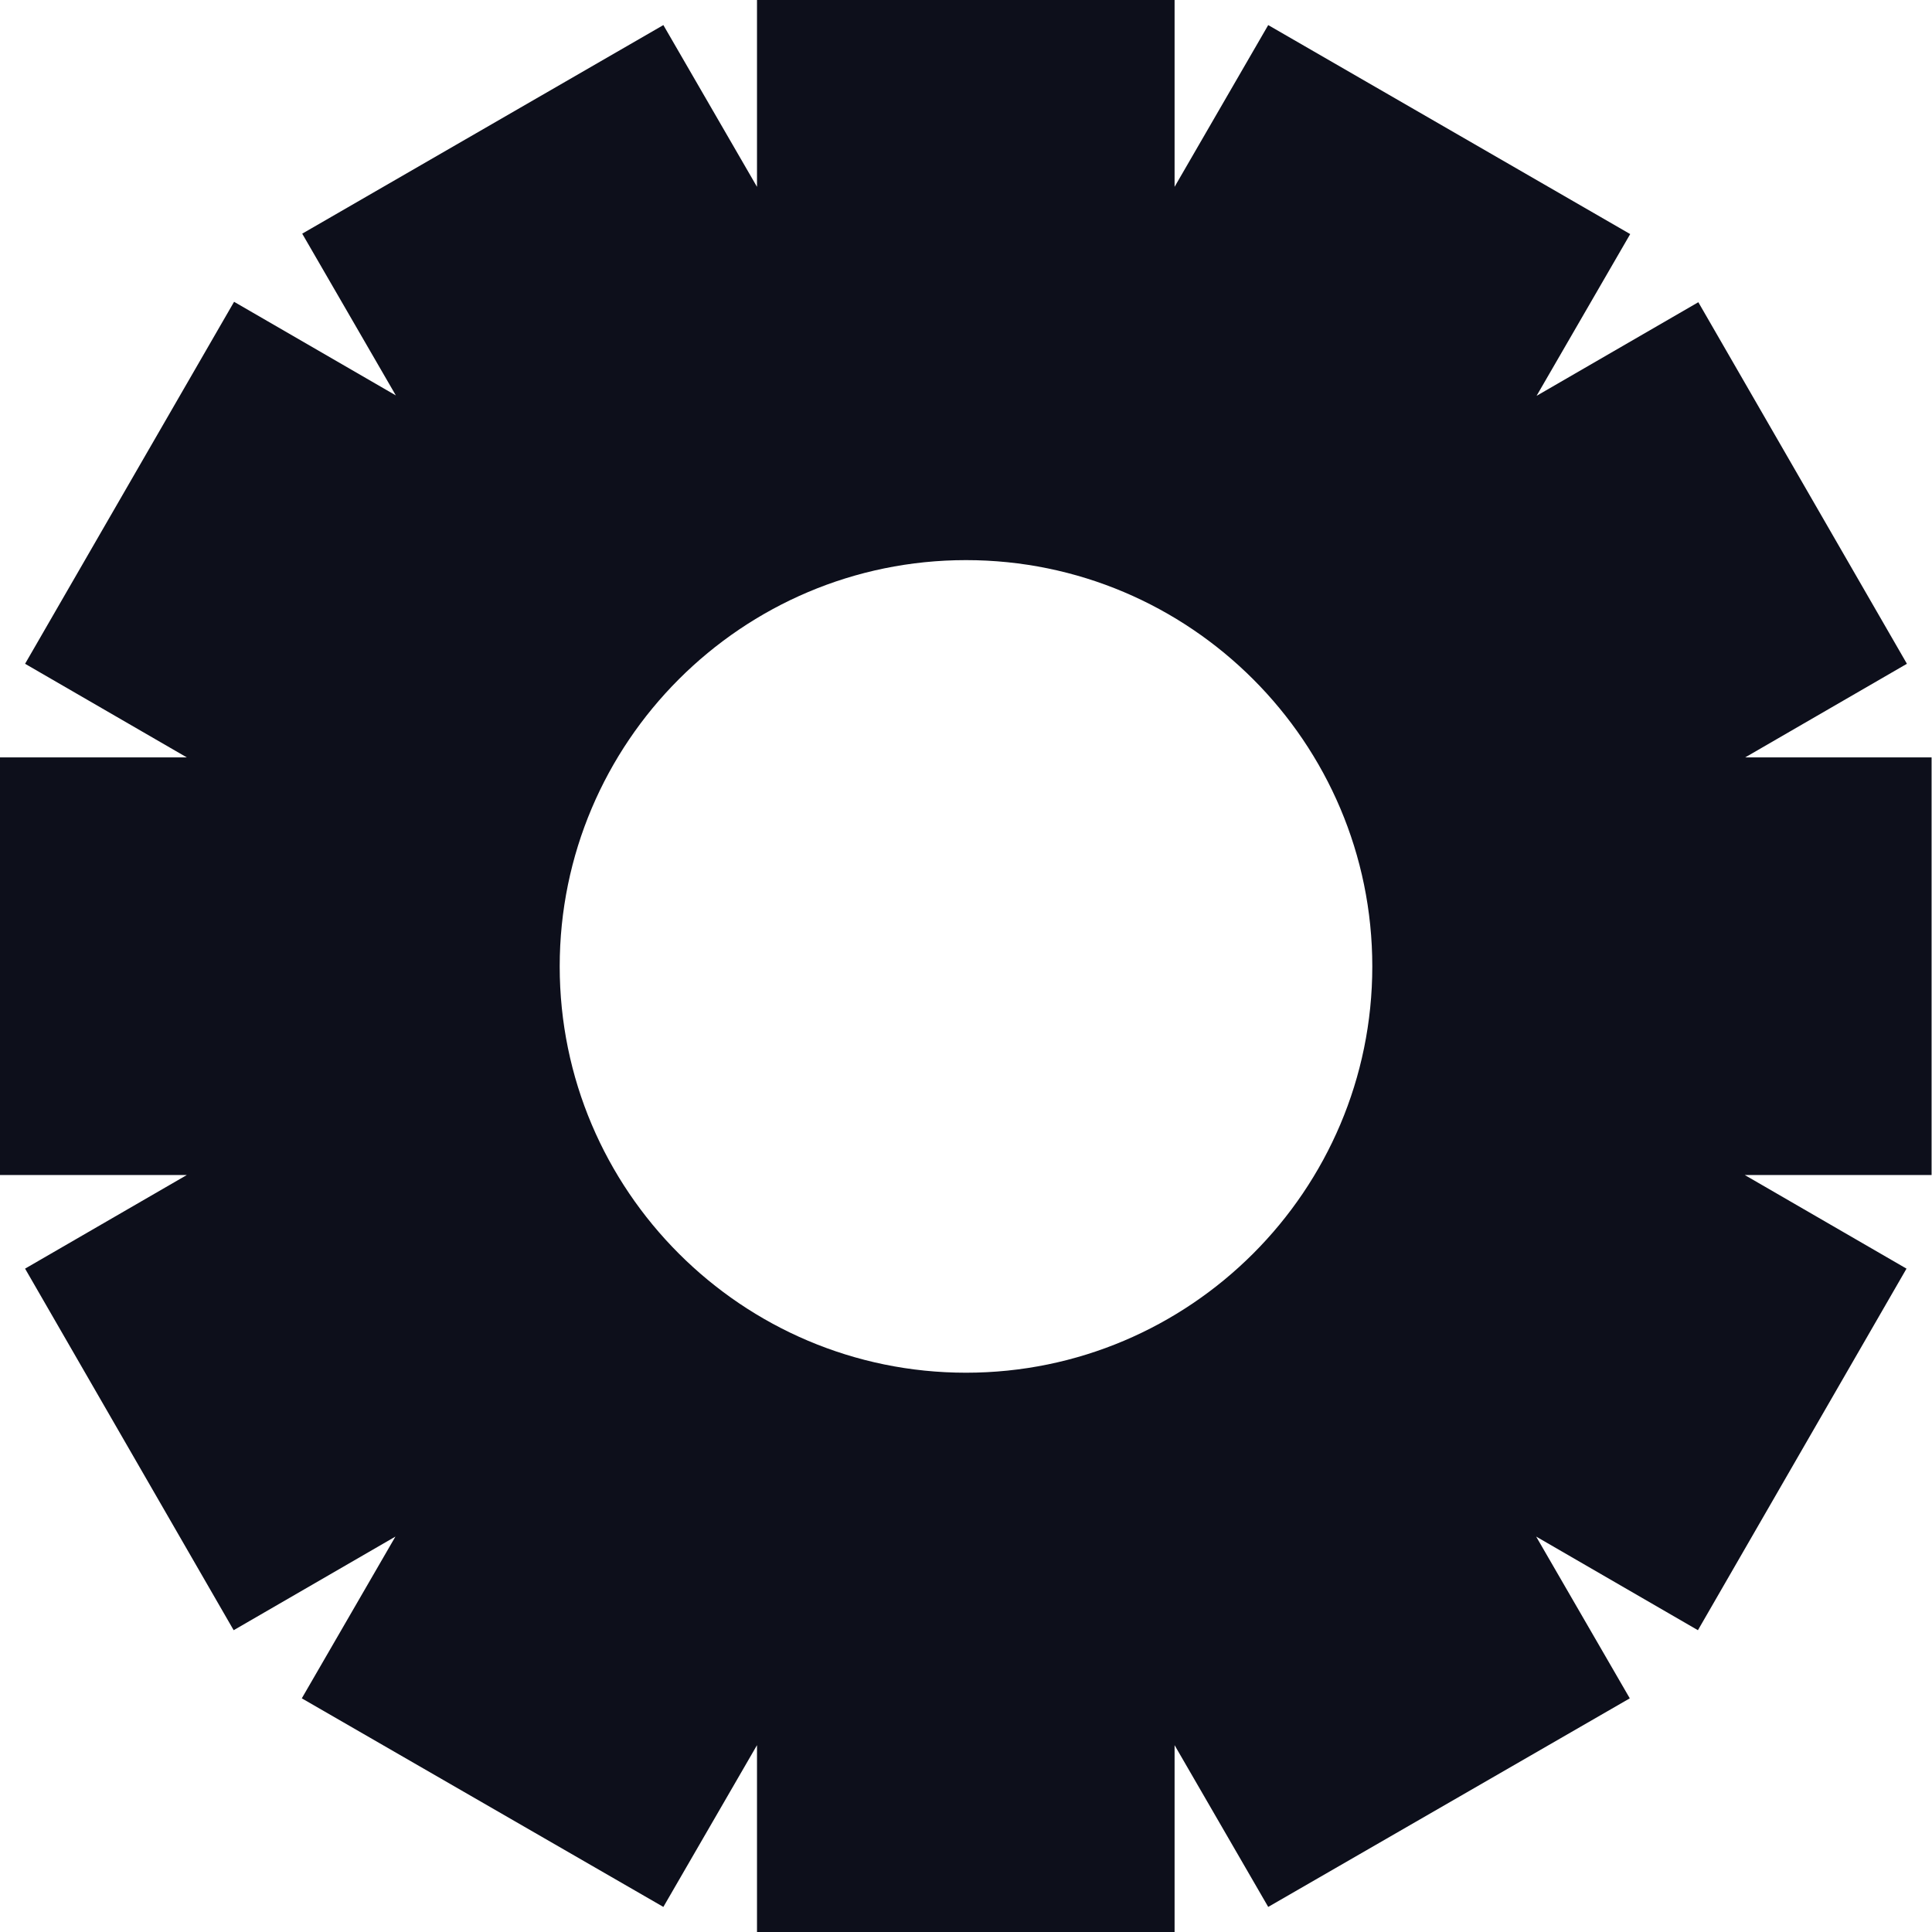
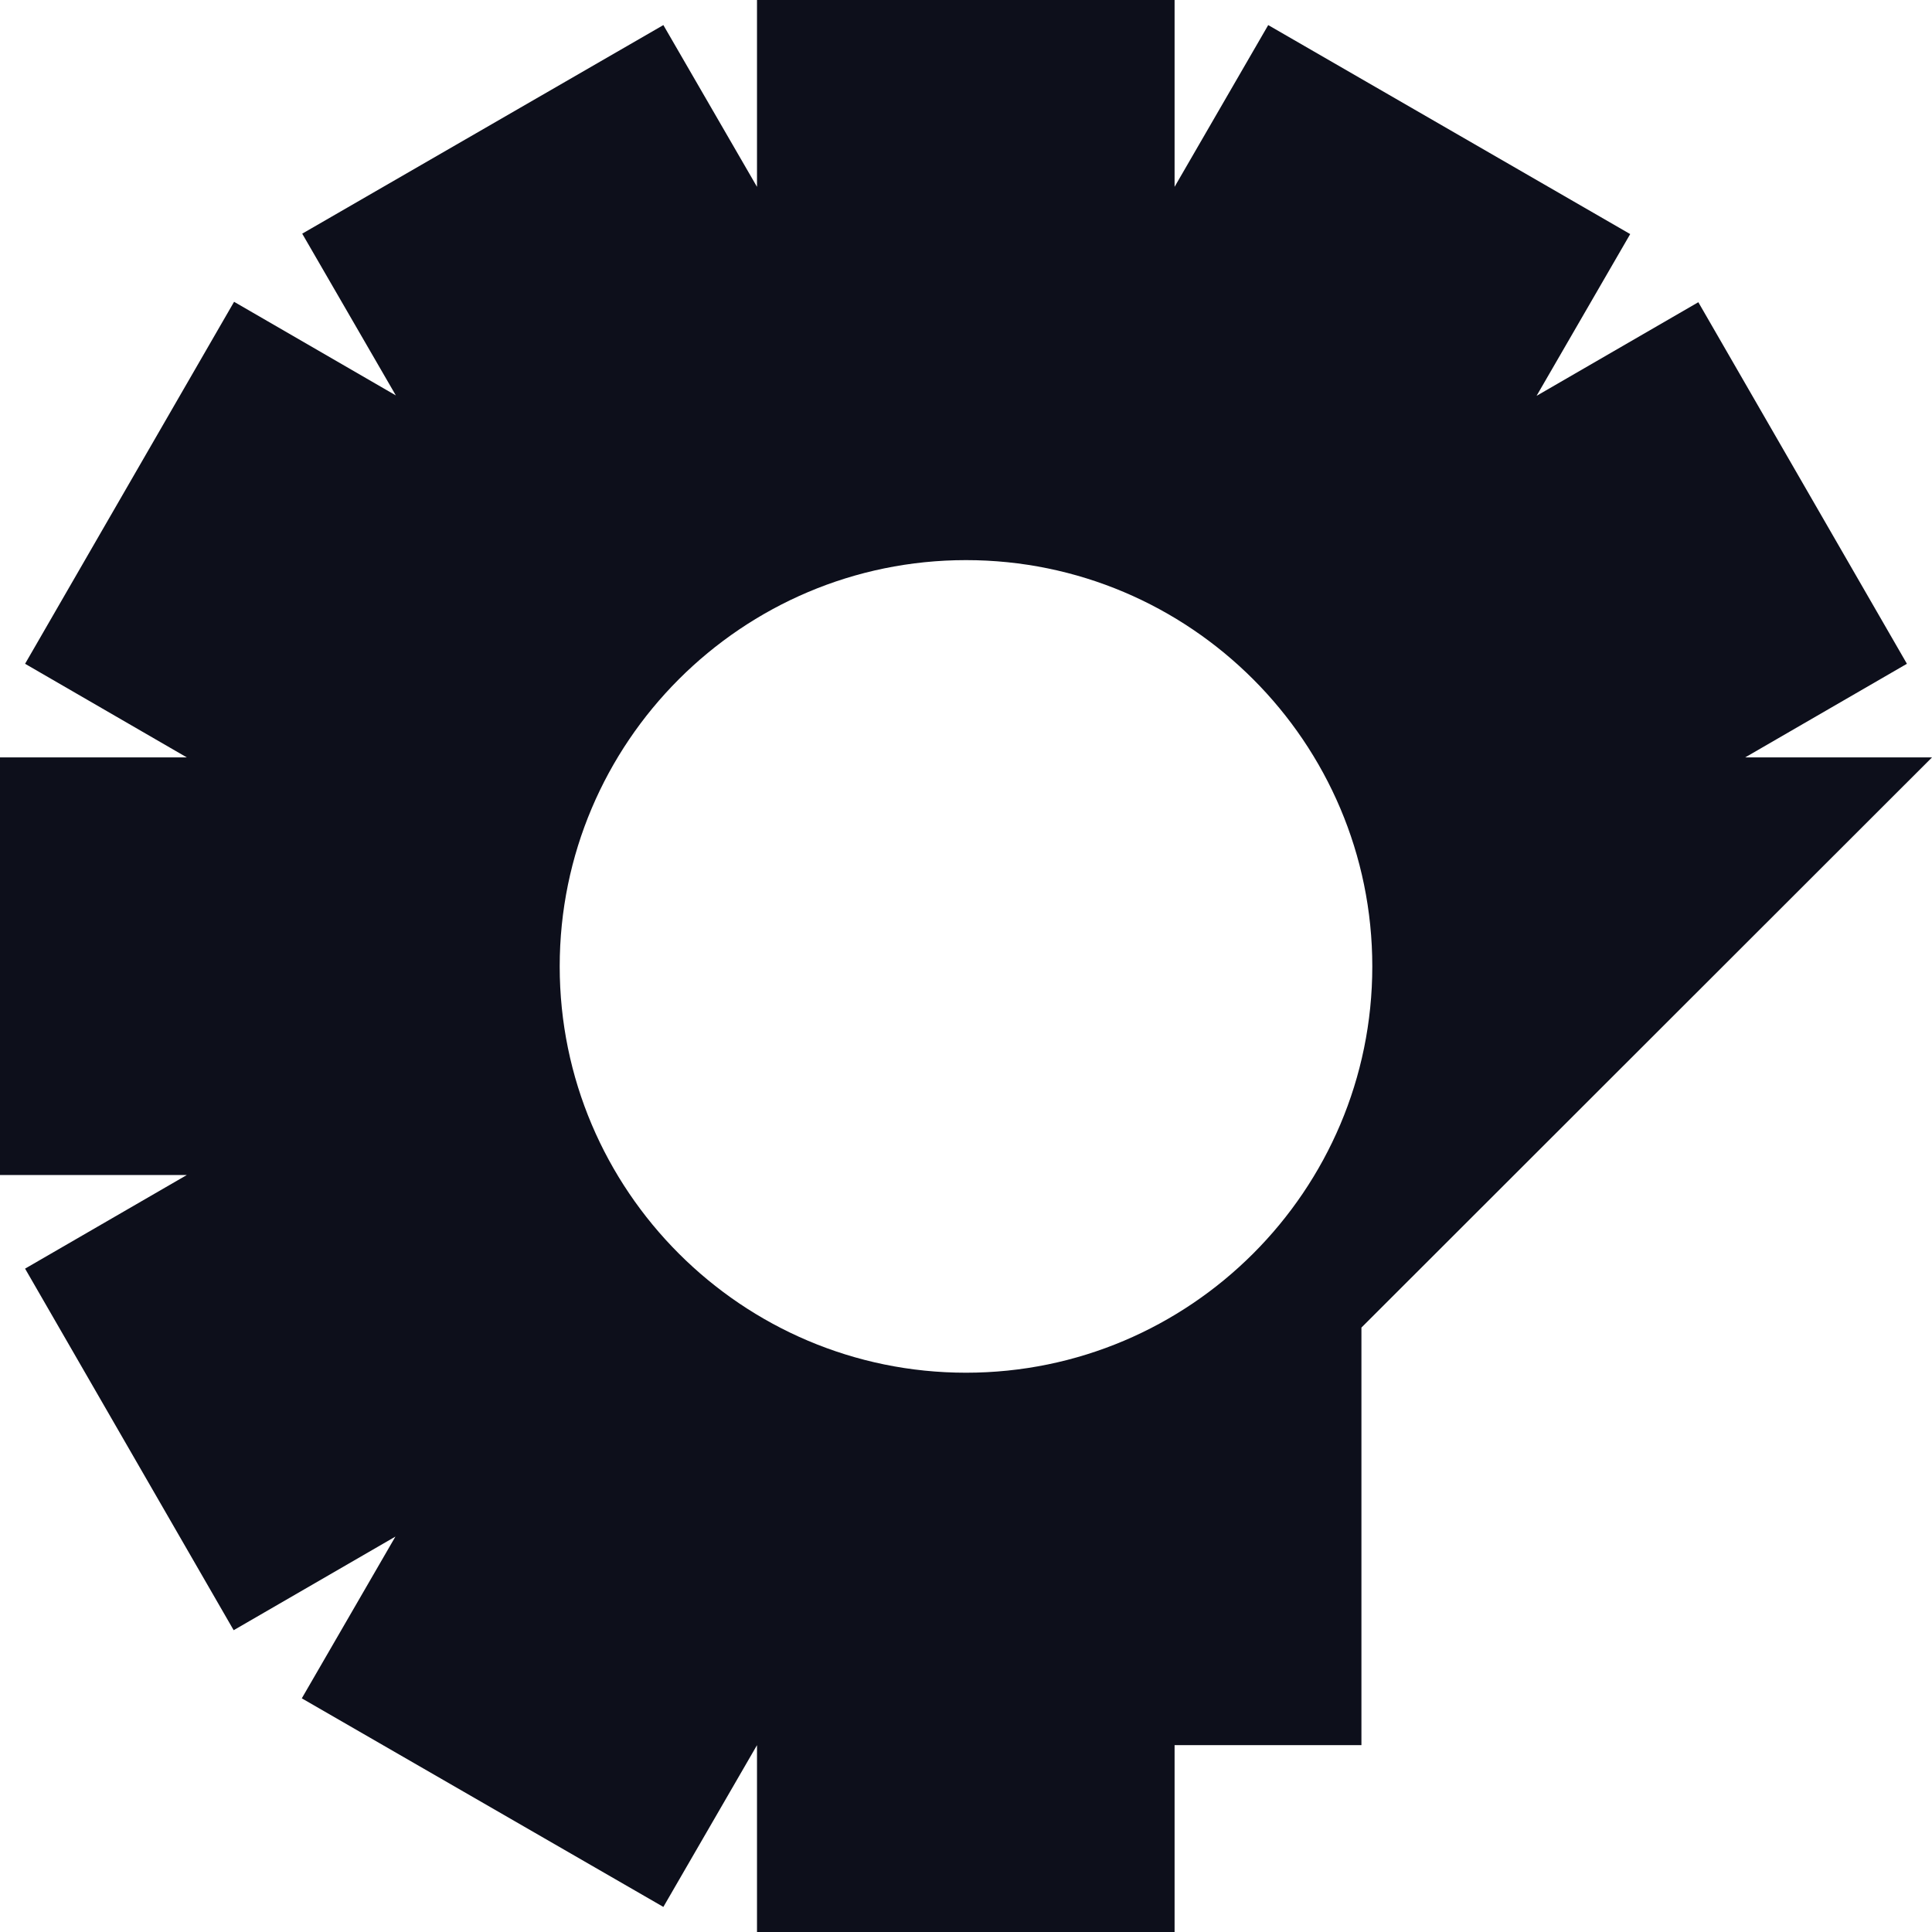
<svg xmlns="http://www.w3.org/2000/svg" id="Layer_2" data-name="Layer 2" viewBox="0 0 46.22 46.22">
  <defs>
    <style>
      .cls-1 {
        fill: #0d0f1b;
        stroke-width: 0px;
      }
    </style>
  </defs>
  <g id="Layer_1-2" data-name="Layer 1">
-     <path class="cls-1" d="m46.22,18.12h-4.47l3.87-2.24-4.99-8.65-3.87,2.24,2.24-3.87L30.34.6l-2.24,3.87V0h-9.99v4.47l-2.24-3.87L7.23,5.59l2.24,3.87-3.87-2.24L.6,15.88l3.87,2.24H0v9.99h4.47l-3.87,2.24,4.99,8.65,3.87-2.24-2.24,3.87,8.65,4.99,2.24-3.87v4.47h9.99v-4.47l2.24,3.87,8.65-4.99-2.24-3.87,3.87,2.24,4.99-8.65-3.87-2.24h4.47v-9.99Zm-23.11,14.72c-5.36,0-9.72-4.36-9.72-9.72s4.36-9.72,9.72-9.72,9.72,4.36,9.72,9.72-4.36,9.72-9.72,9.72Z" />
+     <path class="cls-1" d="m46.22,18.12h-4.47l3.87-2.24-4.99-8.65-3.87,2.24,2.24-3.87L30.34.6l-2.24,3.87V0h-9.99v4.47l-2.24-3.87L7.23,5.59l2.24,3.87-3.87-2.24L.6,15.88l3.87,2.24H0v9.99h4.47l-3.87,2.24,4.99,8.65,3.87-2.24-2.24,3.87,8.65,4.99,2.24-3.87v4.47h9.99v-4.47h4.47v-9.99Zm-23.11,14.72c-5.36,0-9.72-4.36-9.72-9.72s4.36-9.72,9.72-9.72,9.72,4.36,9.72,9.72-4.36,9.72-9.72,9.72Z" />
  </g>
</svg>